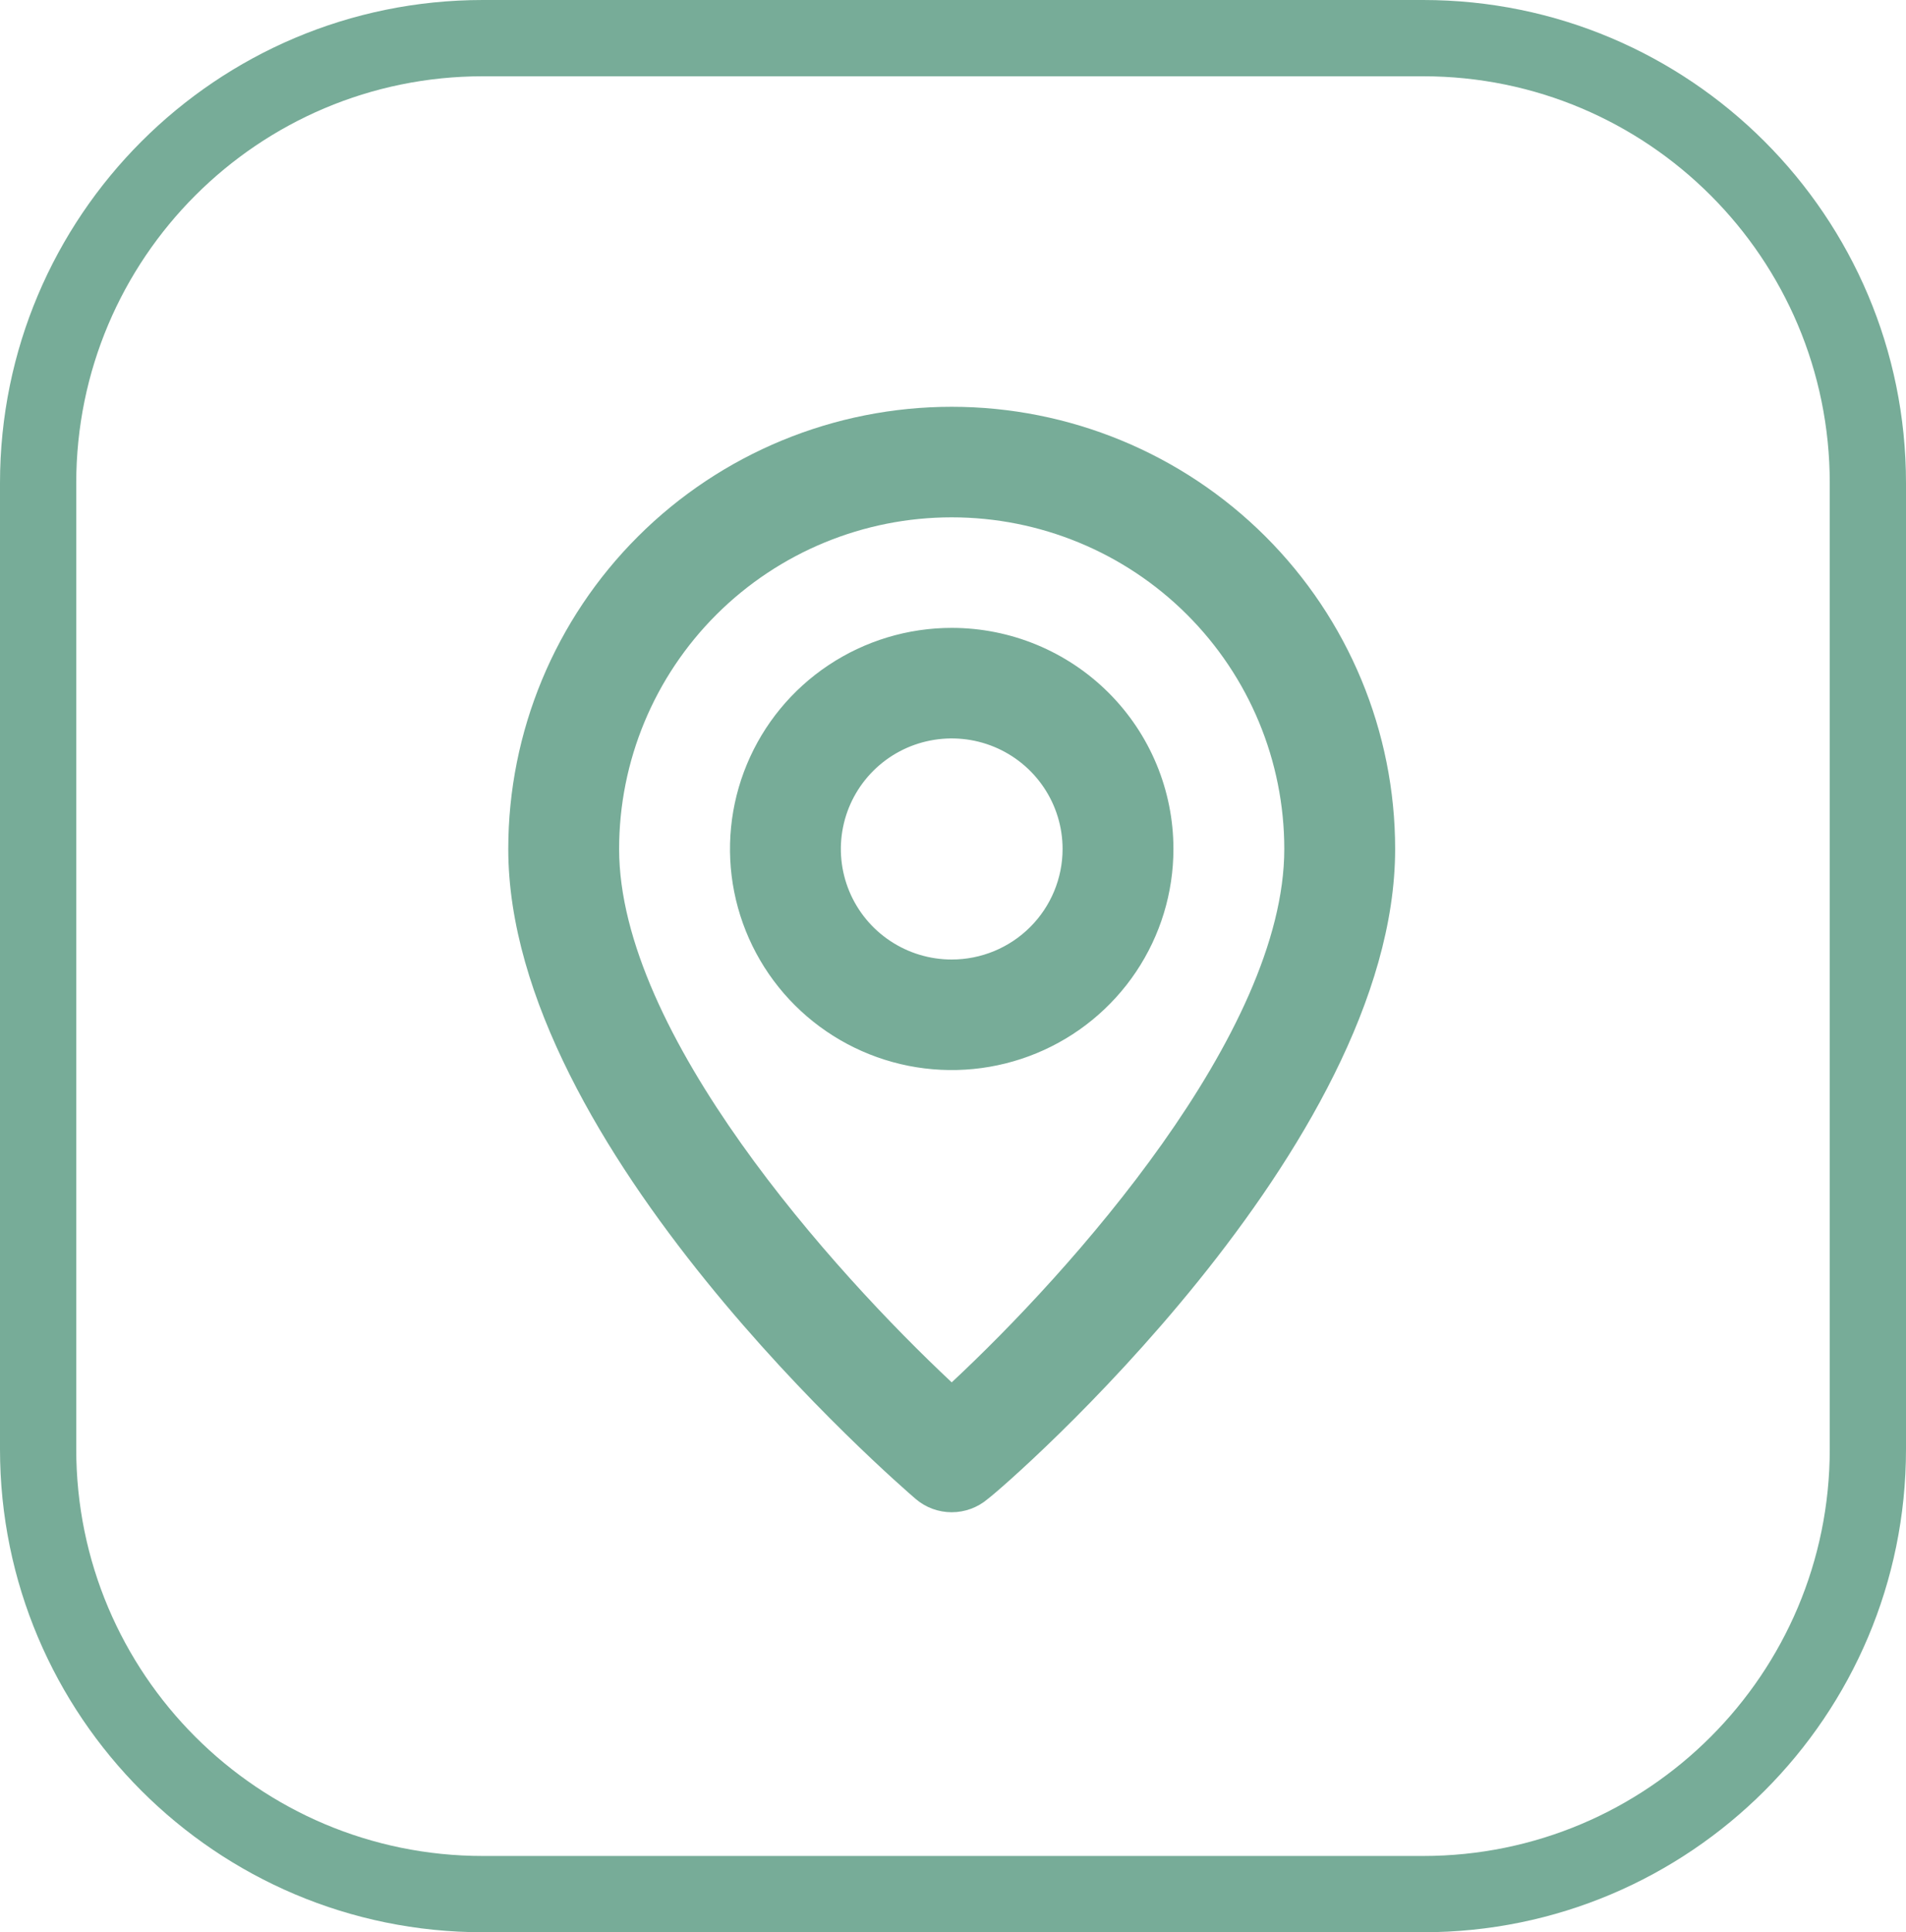
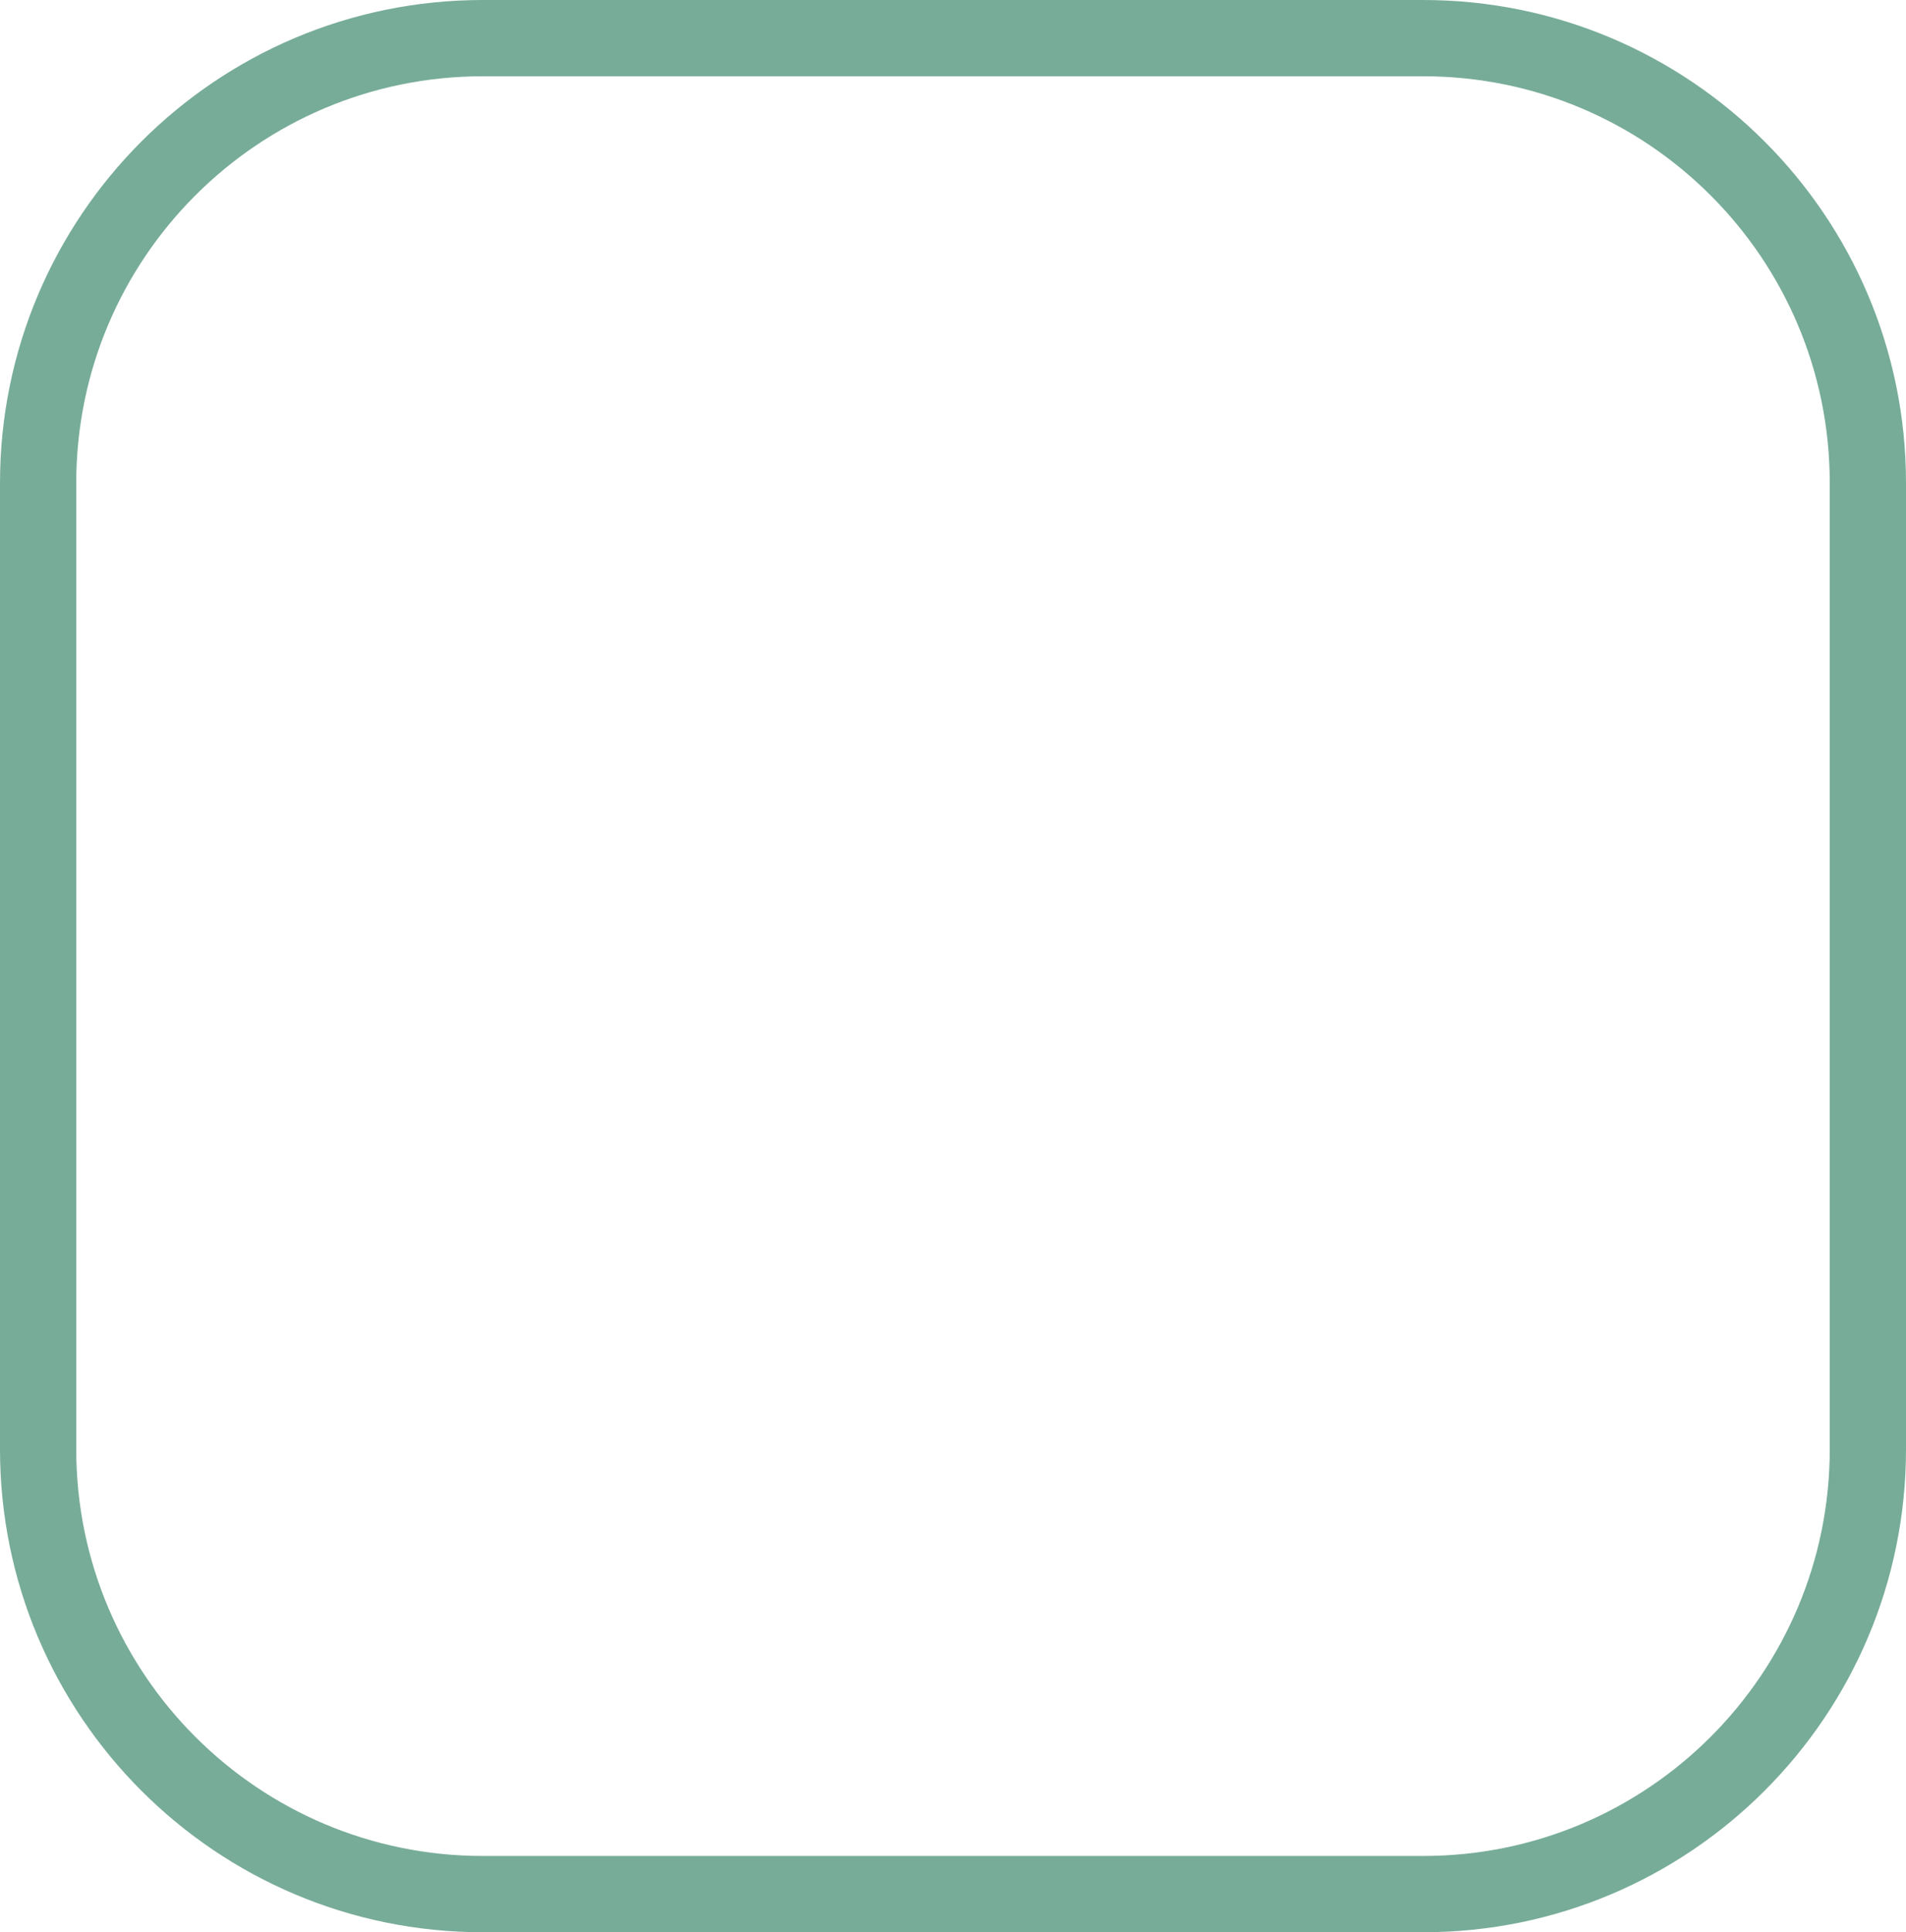
<svg xmlns="http://www.w3.org/2000/svg" width="75" height="76" viewBox="0 0 75 76" fill="none">
  <path fill-rule="evenodd" clip-rule="evenodd" d="M56 3H19C10.163 3 3 10.163 3 19V57C3 65.837 10.163 73 19 73H56C64.837 73 72 65.837 72 57V19C72 10.163 64.837 3 56 3ZM19 0C8.507 0 0 8.507 0 19V57C0 67.493 8.507 76 19 76H56C66.493 76 75 67.493 75 57V19C75 8.507 66.493 0 56 0H19Z" fill="#77AC98" />
-   <path d="M37.449 16C32.821 16 28.383 17.832 25.111 21.094C21.838 24.356 20 28.779 20 33.392C20 45.132 35.377 58.393 36.032 58.958C36.426 59.295 36.929 59.48 37.449 59.48C37.969 59.48 38.472 59.295 38.867 58.958C39.63 58.393 54.898 45.132 54.898 33.392C54.898 28.779 53.06 24.356 49.788 21.094C46.515 17.832 42.077 16 37.449 16ZM37.449 54.371C32.803 50.023 24.362 40.653 24.362 33.392C24.362 29.933 25.741 26.615 28.195 24.169C30.65 21.722 33.978 20.348 37.449 20.348C40.92 20.348 44.249 21.722 46.703 24.169C49.157 26.615 50.536 29.933 50.536 33.392C50.536 40.653 42.095 50.045 37.449 54.371ZM37.449 24.696C35.724 24.696 34.037 25.206 32.602 26.162C31.167 27.117 30.049 28.475 29.389 30.064C28.728 31.653 28.556 33.402 28.892 35.088C29.229 36.775 30.06 38.325 31.28 39.541C32.5 40.757 34.055 41.585 35.747 41.921C37.44 42.256 39.194 42.084 40.788 41.426C42.382 40.768 43.745 39.653 44.703 38.223C45.662 36.793 46.174 35.112 46.174 33.392C46.174 31.086 45.255 28.874 43.618 27.243C41.982 25.612 39.763 24.696 37.449 24.696ZM37.449 37.74C36.586 37.74 35.743 37.485 35.026 37.007C34.308 36.529 33.749 35.85 33.419 35.056C33.089 34.261 33.002 33.387 33.171 32.544C33.339 31.7 33.755 30.925 34.365 30.317C34.975 29.709 35.752 29.295 36.598 29.128C37.444 28.96 38.322 29.046 39.119 29.375C39.916 29.704 40.597 30.261 41.076 30.976C41.556 31.691 41.812 32.532 41.812 33.392C41.812 34.545 41.352 35.651 40.534 36.466C39.716 37.282 38.606 37.74 37.449 37.74Z" fill="#77AC98" />
</svg>